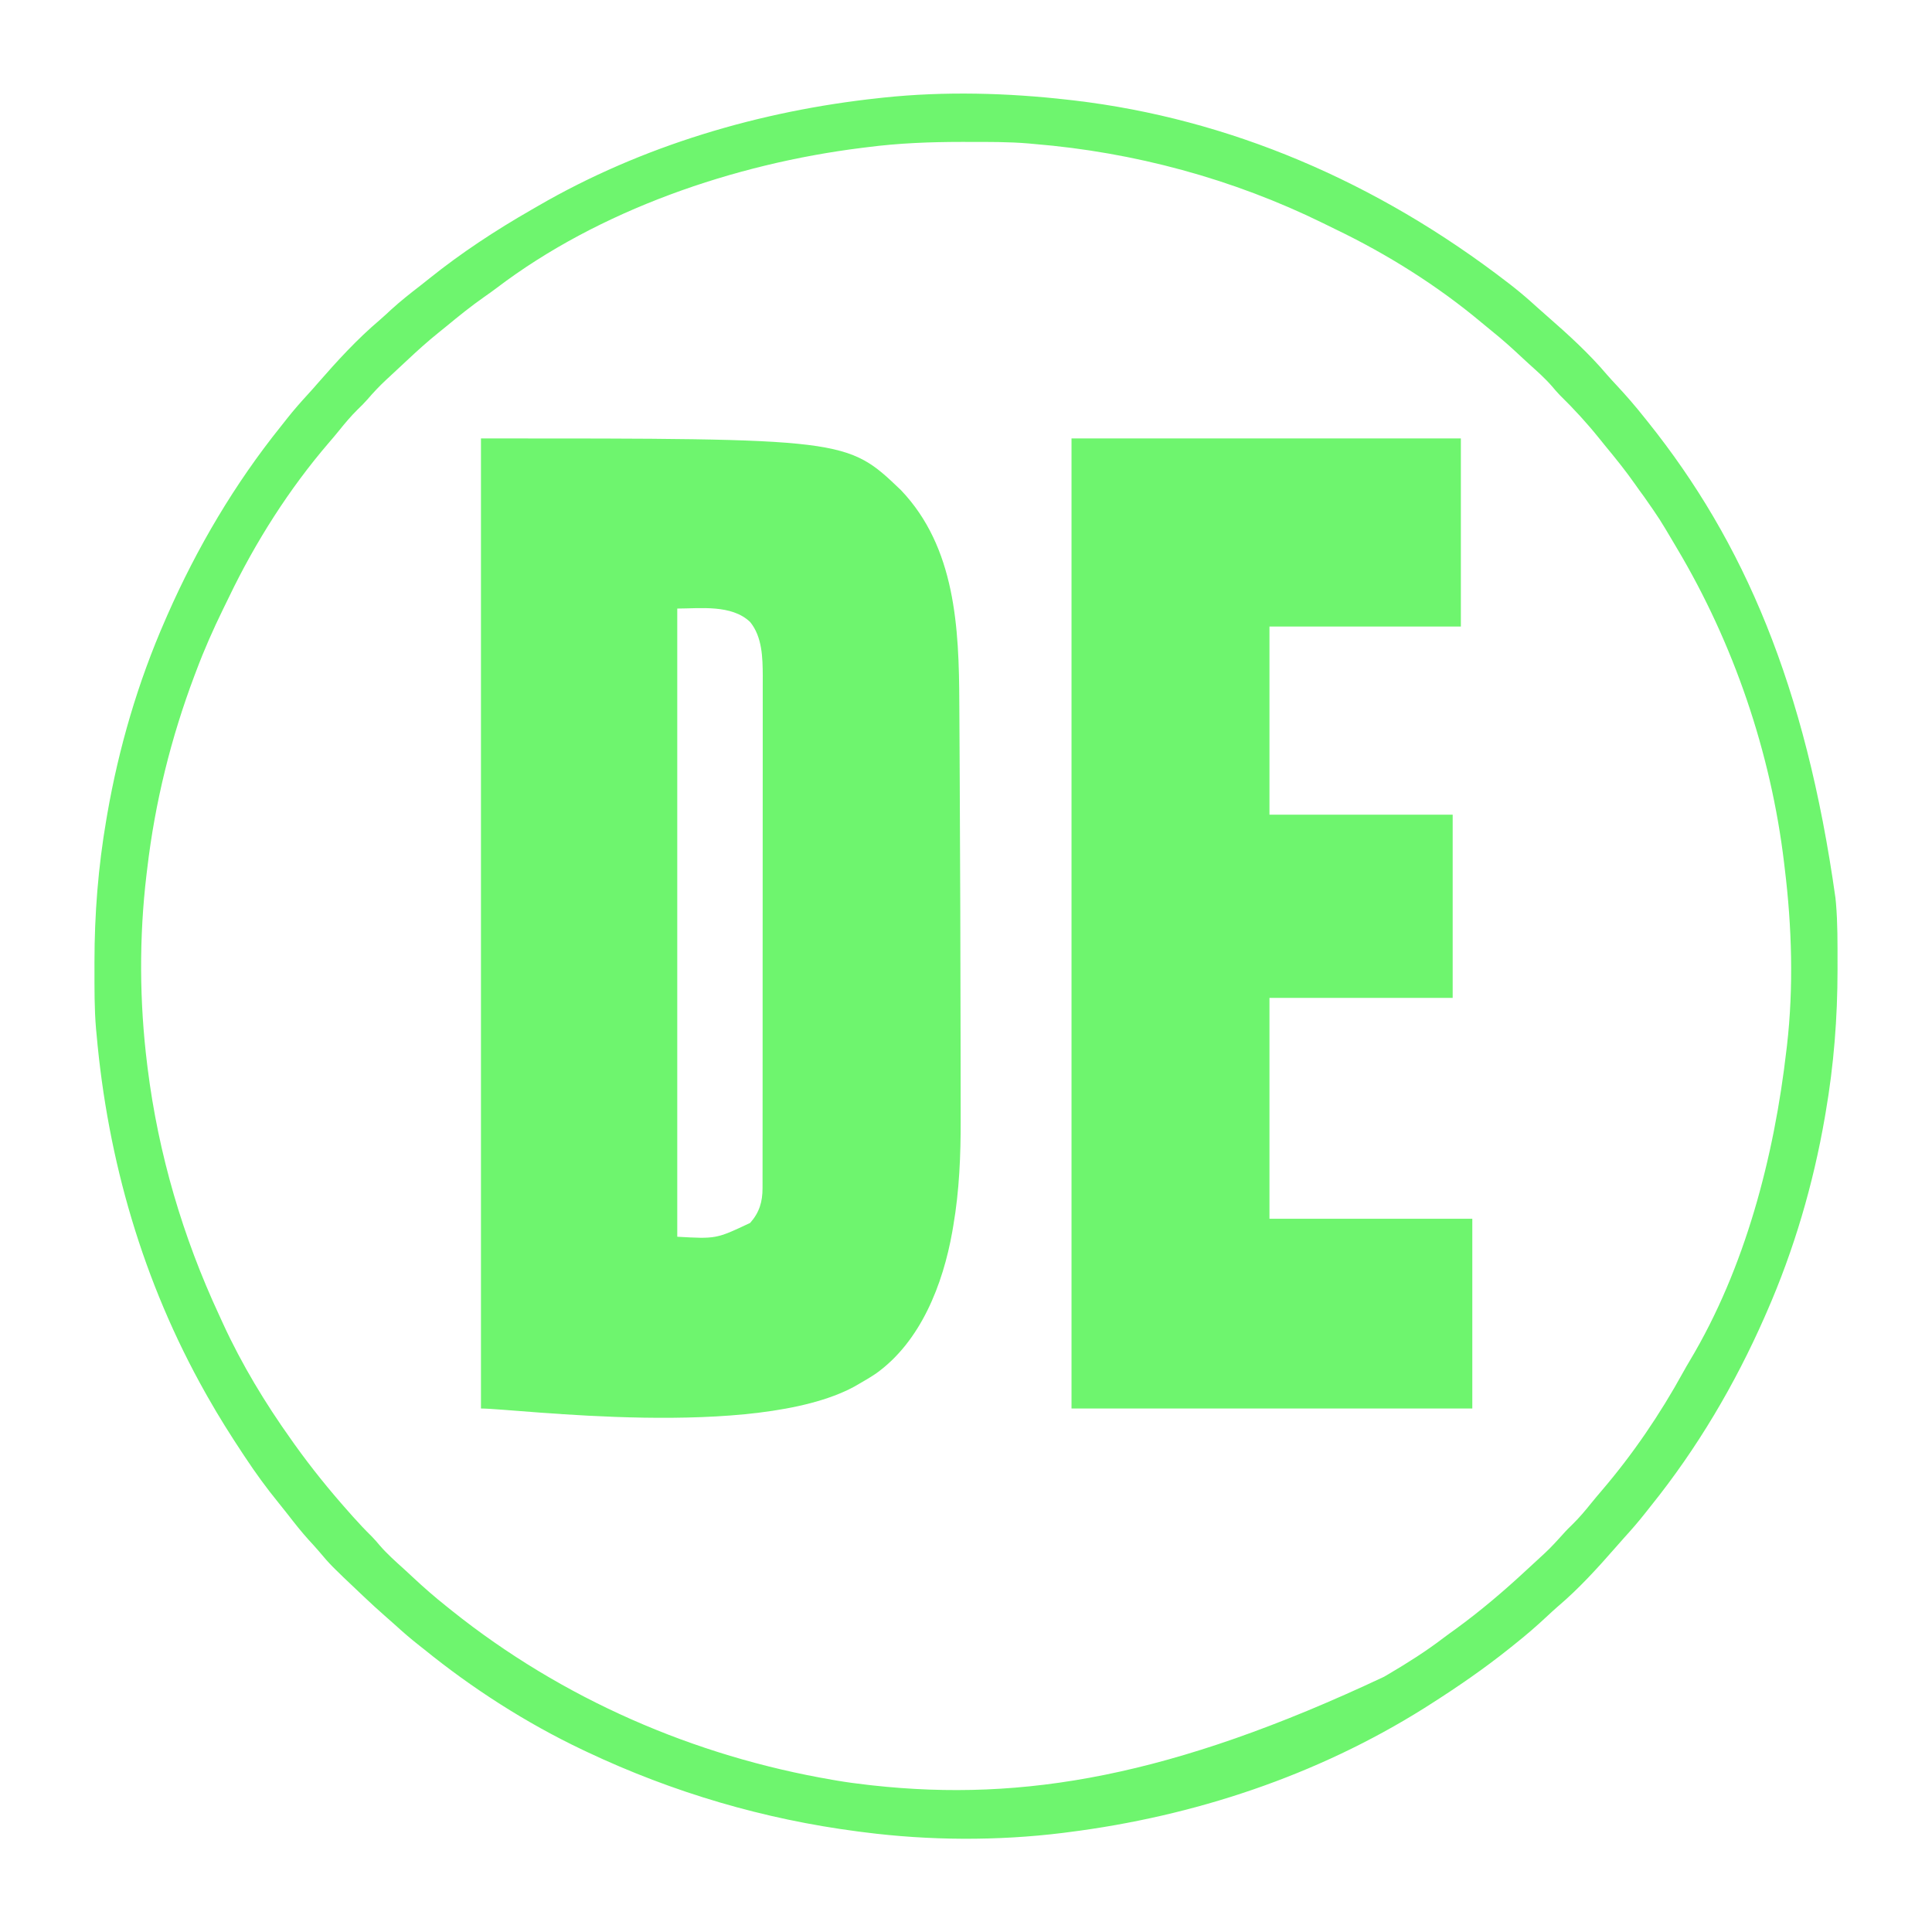
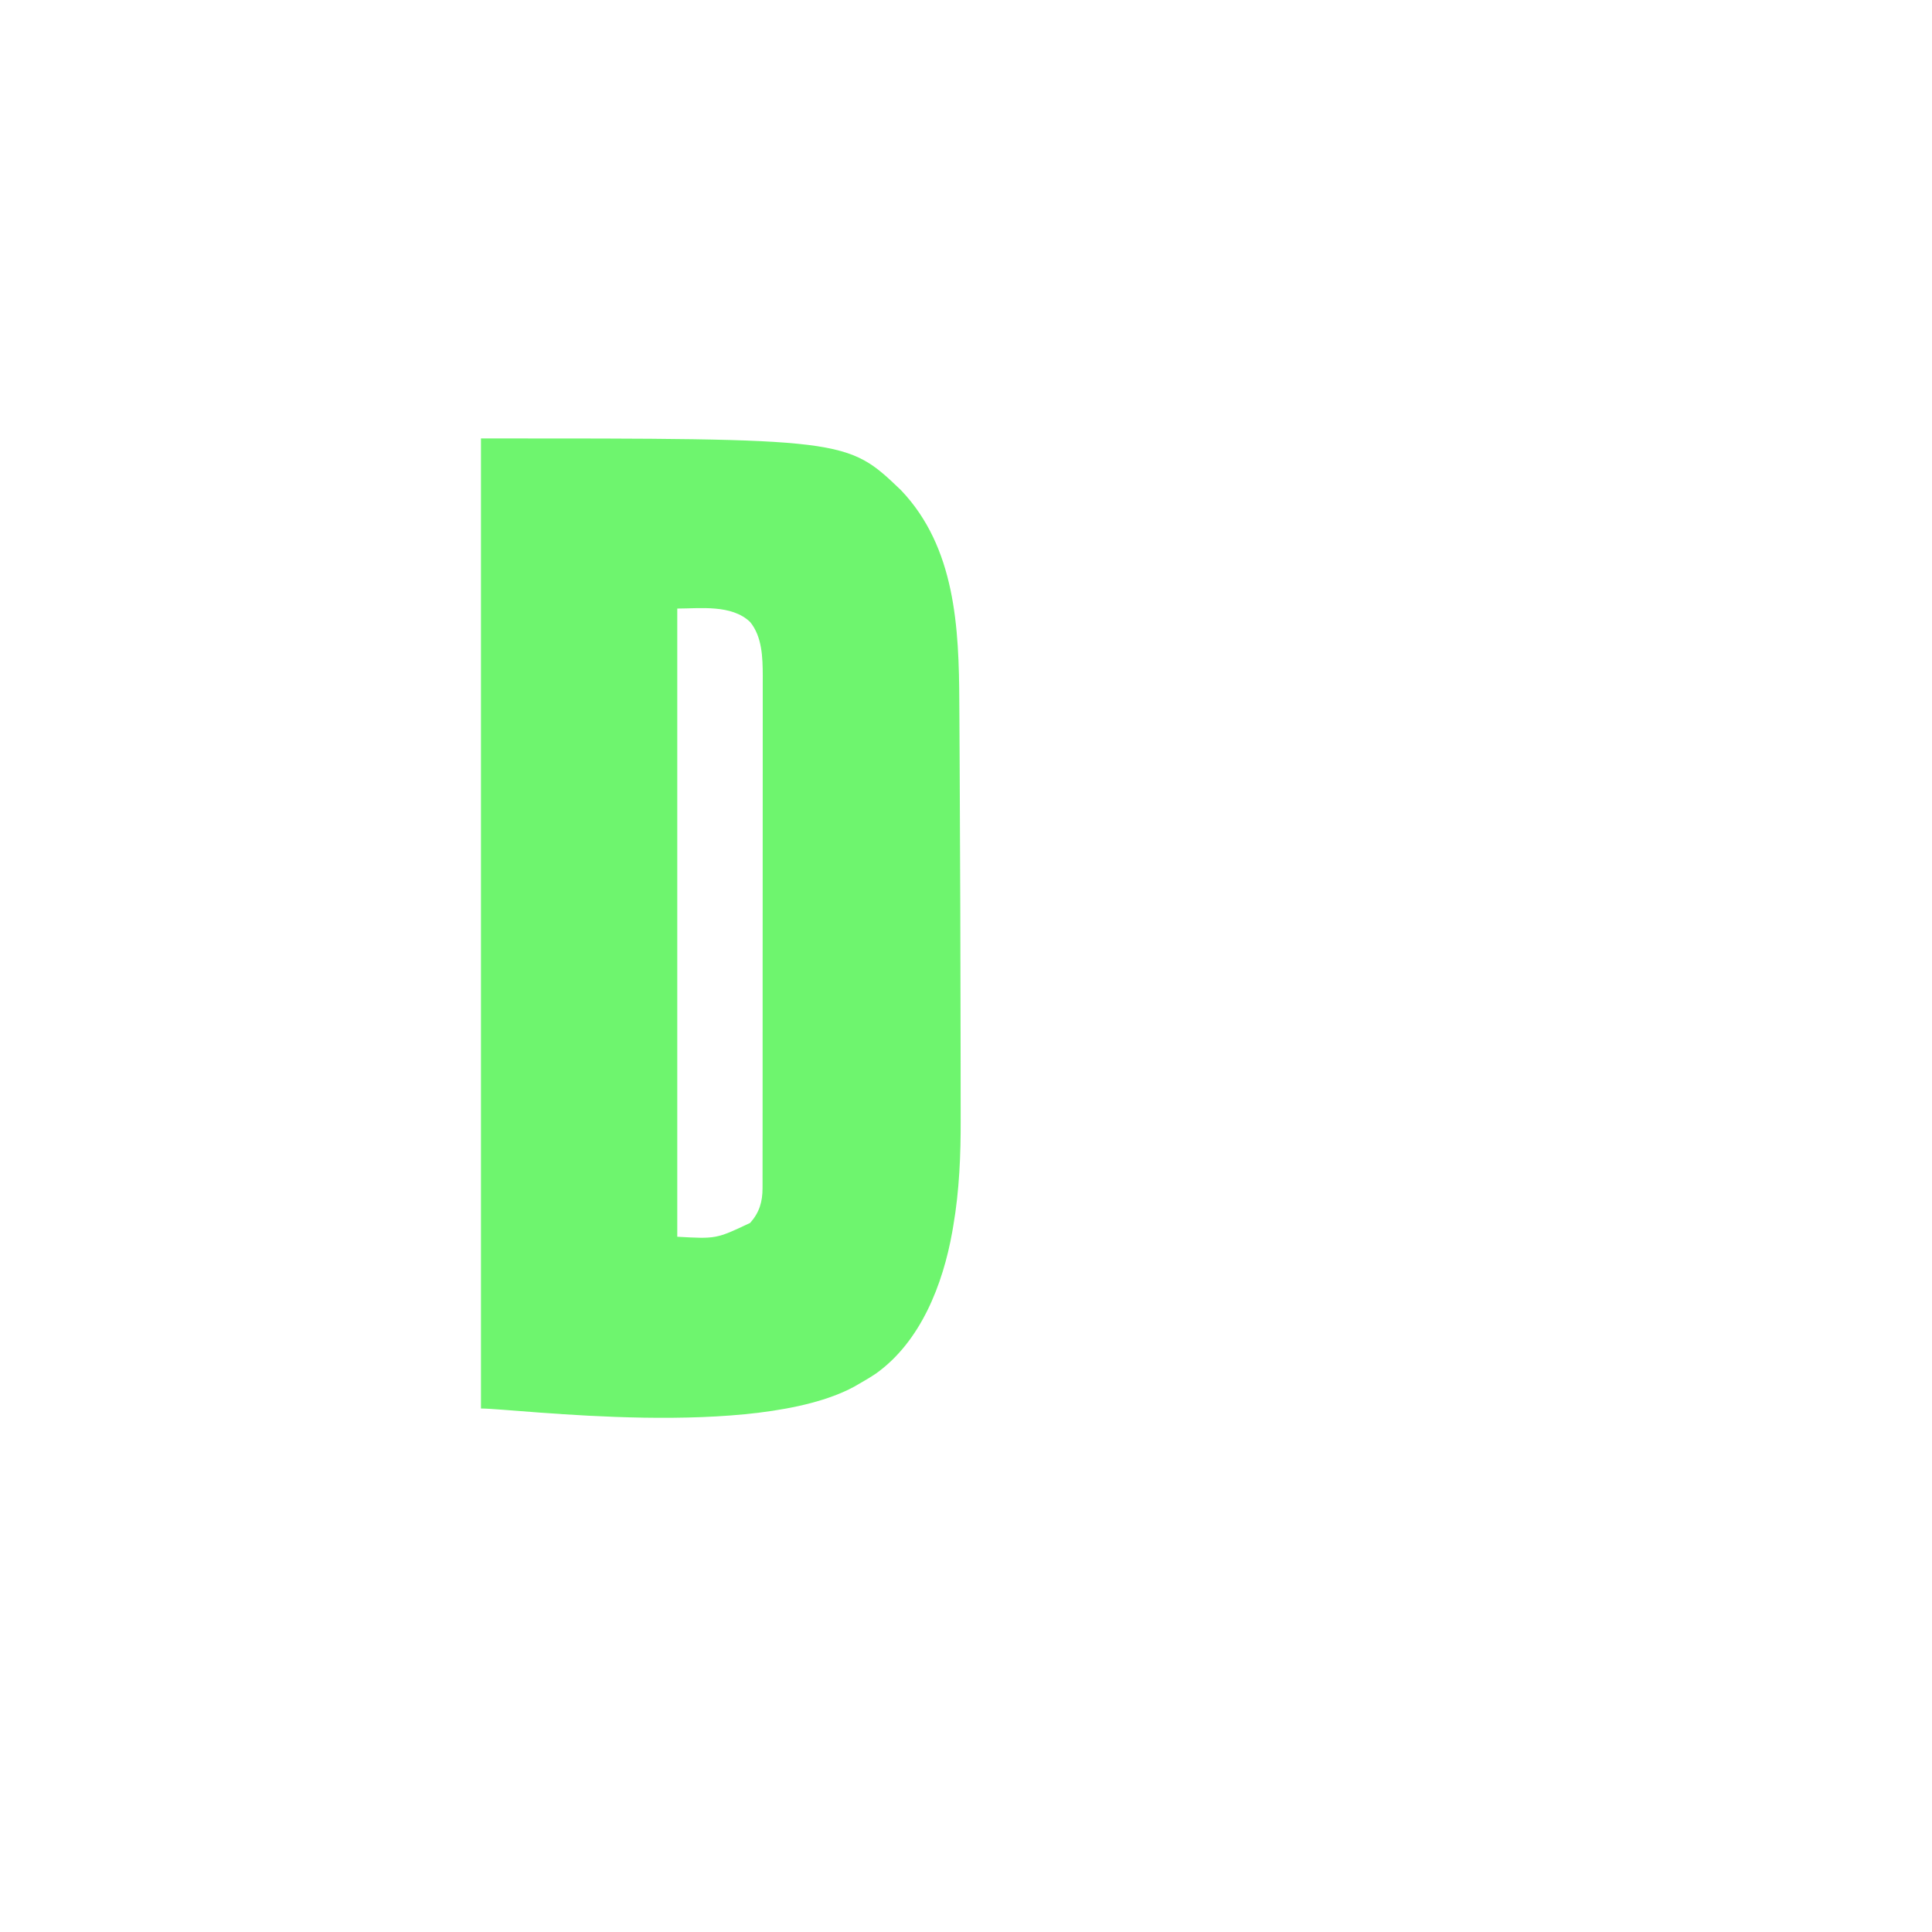
<svg xmlns="http://www.w3.org/2000/svg" version="1.1" width="1181" height="1181">
  <path d="M0 0 C223.66 0 223.66 0 256.742 31.621 C290.104 66.594 292.229 115.837 292.405 161.509 C292.421 165.213 292.448 168.917 292.473 172.621 C292.521 179.844 292.558 187.066 292.59 194.289 C292.617 200.171 292.647 206.052 292.68 211.934 C292.817 236.956 292.918 261.978 293 287 C293.003 287.912 293.006 288.825 293.009 289.765 C293.093 315.004 293.152 340.243 293.178 365.482 C293.185 371.447 293.196 377.411 293.209 383.376 C293.224 390.664 293.232 397.952 293.23 405.241 C293.229 408.949 293.231 412.657 293.242 416.366 C293.302 438.177 292.439 459.657 288.75 481.188 C288.535 482.453 288.319 483.718 288.097 485.022 C282.406 517.023 268.873 552.076 241.473 571.613 C238.071 573.909 234.568 575.973 231 578 C230.025 578.563 229.051 579.127 228.047 579.707 C167.584 612.334 21.419 593 0 593 C0 397.31 0 201.62 0 0 Z M120 104 C120 230.72 120 357.44 120 488 C143.792 489.348 143.792 489.348 164.555 479.551 C170.219 473.165 172.123 466.614 172.129 458.28 C172.133 456.557 172.133 456.557 172.138 454.8 C172.137 453.542 172.135 452.285 172.134 450.989 C172.136 449.637 172.138 448.284 172.141 446.931 C172.147 443.214 172.147 439.498 172.145 435.781 C172.145 431.772 172.151 427.763 172.155 423.754 C172.164 415.898 172.166 408.043 172.167 400.188 C172.168 393.8 172.17 387.413 172.173 381.025 C172.182 362.909 172.186 344.794 172.185 326.678 C172.185 325.213 172.185 325.213 172.185 323.718 C172.185 322.251 172.185 322.251 172.185 320.755 C172.185 304.917 172.194 289.079 172.208 273.241 C172.223 256.973 172.23 240.705 172.229 224.438 C172.229 215.307 172.231 206.176 172.242 197.045 C172.251 189.268 172.253 181.492 172.247 173.715 C172.243 169.75 172.243 165.785 172.252 161.82 C172.26 158.183 172.258 154.547 172.25 150.91 C172.247 148.986 172.255 147.061 172.263 145.137 C172.219 134.027 171.932 121.213 164.535 112.219 C153.211 101.348 133.809 104 120 104 Z " fill="#6EF56E" transform="translate(294,268)" />
-   <path d="M0 0 C78.54 0 157.08 0 238 0 C238 37.95 238 75.9 238 115 C199.39 115 160.78 115 121 115 C121 152.95 121 190.9 121 230 C157.96 230 194.92 230 233 230 C233 266.96 233 303.92 233 342 C196.04 342 159.08 342 121 342 C121 386.55 121 431.1 121 477 C161.92 477 202.84 477 245 477 C245 515.28 245 553.56 245 593 C164.15 593 83.3 593 0 593 C0 397.31 0 201.62 0 0 Z " fill="#6EF56E" transform="translate(655,268)" />
-   <path d="M0 0 C1.23 0.139 2.461 0.278 3.729 0.422 C97.881 11.553 188.354 49.718 269 112 C269.966 112.75 270.931 113.5 271.926 114.273 C277.014 118.278 281.86 122.497 286.645 126.859 C288.677 128.707 290.734 130.517 292.812 132.312 C305.527 143.422 318.25 154.983 329.172 167.891 C331.162 170.186 333.222 172.403 335.297 174.623 C341.139 180.877 346.679 187.291 352 194 C352.848 195.055 353.695 196.109 354.543 197.164 C412.898 270.172 450.737 357.899 469 488 C469.097 488.996 469.194 489.992 469.294 491.019 C470.354 503.38 470.243 515.79 470.25 528.188 C470.251 529.407 470.252 530.627 470.253 531.884 C470.237 561.315 467.989 589.969 463 619 C462.822 620.043 462.645 621.086 462.462 622.161 C455.378 663.01 443.651 703.021 427 741 C426.553 742.023 426.106 743.047 425.646 744.101 C407.518 785.297 384.444 824.362 356.226 859.47 C355.092 860.886 353.971 862.311 352.852 863.738 C348.8 868.887 344.555 873.803 340.141 878.645 C338.293 880.677 336.483 882.734 334.688 884.812 C323.578 897.527 312.017 910.25 299.109 921.172 C296.814 923.162 294.597 925.222 292.377 927.297 C286.123 933.139 279.709 938.679 273 944 C271.945 944.848 270.891 945.695 269.836 946.543 C254.225 959.023 237.869 970.295 221 981 C219.897 981.705 218.793 982.41 217.656 983.137 C151.821 1024.457 76.939 1049.27 0 1059 C-1.182 1059.152 -2.365 1059.305 -3.583 1059.462 C-43.495 1064.373 -85.123 1064.141 -125 1059 C-126.777 1058.775 -126.777 1058.775 -128.591 1058.546 C-186.042 1051.085 -241.647 1034.724 -294 1010 C-294.995 1009.531 -295.989 1009.062 -297.014 1008.579 C-331.477 992.177 -364.381 971.058 -394 947 C-394.896 946.296 -395.792 945.592 -396.715 944.867 C-401.782 940.885 -406.629 936.722 -411.383 932.371 C-413.501 930.452 -415.64 928.569 -417.797 926.695 C-421.992 923.032 -426.073 919.259 -430.125 915.438 C-430.856 914.748 -431.588 914.058 -432.341 913.348 C-450.748 895.919 -450.748 895.919 -458.379 886.898 C-460.281 884.671 -462.266 882.53 -464.25 880.375 C-468.795 875.338 -472.961 870.058 -477.113 864.699 C-479.039 862.217 -480.993 859.765 -482.98 857.332 C-490.161 848.534 -496.73 839.466 -503 830 C-503.522 829.214 -504.045 828.429 -504.583 827.619 C-512.095 816.291 -519.312 804.834 -526 793 C-526.462 792.184 -526.925 791.367 -527.401 790.526 C-565.594 722.711 -587.145 648.409 -594 571 C-594.097 569.992 -594.194 568.984 -594.294 567.946 C-595.353 555.596 -595.243 543.198 -595.25 530.812 C-595.251 529.593 -595.252 528.373 -595.253 527.116 C-595.237 497.685 -592.989 469.031 -588 440 C-587.822 438.957 -587.645 437.914 -587.462 436.839 C-580.378 395.99 -568.651 355.979 -552 318 C-551.553 316.977 -551.106 315.953 -550.646 314.899 C-532.517 273.701 -509.442 234.635 -481.221 199.525 C-480.099 198.124 -478.992 196.711 -477.887 195.297 C-473.601 189.835 -469.057 184.677 -464.355 179.57 C-462.45 177.491 -460.588 175.389 -458.75 173.25 C-447.004 159.771 -434.633 146.247 -420.965 134.688 C-418.54 132.605 -416.216 130.425 -413.875 128.25 C-408.081 122.968 -401.978 118.163 -395.772 113.378 C-394.067 112.052 -392.381 110.707 -390.699 109.352 C-371.095 93.596 -349.933 79.726 -328.128 67.221 C-326.729 66.418 -325.333 65.612 -323.938 64.803 C-260.693 28.149 -188.433 6.762 -116 -1 C-114.925 -1.119 -113.85 -1.237 -112.742 -1.359 C-75.54 -5.271 -37.13 -4.245 0 0 Z M-123 29 C-124.13 29.139 -125.259 29.278 -126.423 29.422 C-204.007 39.135 -286.735 67.374 -349.492 115.098 C-351.926 116.944 -354.413 118.7 -356.918 120.448 C-364.986 126.099 -372.604 132.237 -380.191 138.512 C-381.784 139.822 -383.391 141.116 -385 142.406 C-391.646 147.738 -397.922 153.414 -404.127 159.245 C-406.197 161.185 -408.278 163.114 -410.359 165.043 C-411.865 166.445 -413.37 167.847 -414.875 169.25 C-415.576 169.899 -416.278 170.548 -417 171.217 C-421.073 175.031 -424.826 178.986 -428.455 183.223 C-430.323 185.371 -432.318 187.346 -434.375 189.312 C-438.446 193.336 -442.055 197.6 -445.629 202.066 C-447.689 204.615 -449.798 207.109 -451.938 209.59 C-476.194 237.78 -496.825 270.289 -512.922 303.767 C-514.153 306.317 -515.403 308.857 -516.652 311.398 C-522.679 323.733 -528.179 336.147 -533 349 C-533.385 350.016 -533.77 351.032 -534.167 352.079 C-548.512 390.16 -558.265 429.567 -563 470 C-563.224 471.83 -563.224 471.83 -563.453 473.696 C-568.019 512.106 -567.79 551.621 -563 590 C-562.915 590.685 -562.83 591.37 -562.743 592.076 C-556.176 644.465 -541.257 695.178 -519 743 C-518.197 744.756 -517.395 746.513 -516.594 748.27 C-505.163 773.113 -490.873 796.755 -475 819 C-474.352 819.92 -473.703 820.841 -473.035 821.789 C-462.781 836.14 -451.72 849.828 -440 863 C-439.153 863.959 -438.306 864.918 -437.434 865.906 C-433.63 870.179 -429.742 874.306 -425.656 878.309 C-423.966 880.035 -422.426 881.836 -420.875 883.688 C-416.255 889.04 -410.962 893.684 -405.73 898.422 C-404.027 899.976 -402.339 901.545 -400.656 903.121 C-393.983 909.367 -387.165 915.317 -380 921 C-378.945 921.848 -377.891 922.695 -376.836 923.543 C-309.412 977.435 -228.945 1012.489 -144 1027 C-143.151 1027.148 -142.303 1027.296 -141.428 1027.448 C-135.306 1028.49 -129.17 1029.299 -123 1030 C-121.804 1030.137 -120.608 1030.274 -119.376 1030.415 C-27.851 1040.42 62.974 1025.223 193 964 C193.991 963.418 194.983 962.836 196.004 962.236 C207.57 955.41 218.774 948.353 229.439 940.185 C231.779 938.409 234.173 936.708 236.562 935 C251.962 923.792 266.432 911.486 280.368 898.514 C282.184 896.829 284.01 895.155 285.836 893.48 C294.498 885.53 294.498 885.53 302.406 876.844 C304.287 874.668 306.313 872.693 308.375 870.688 C312.443 866.668 316.048 862.407 319.621 857.945 C321.721 855.345 323.864 852.796 326.039 850.259 C345.141 827.949 361.796 803.446 375.938 777.715 C377.209 775.404 378.516 773.142 379.875 770.879 C413.837 714.205 431.508 646.069 439 581 C439.12 579.998 439.24 578.996 439.364 577.963 C443.446 542.454 442.344 505.435 438 470 C437.861 468.811 437.722 467.622 437.578 466.397 C429.528 399.032 406.736 332.264 372 274 C371.406 272.998 370.812 271.995 370.201 270.962 C361.59 256.38 361.59 256.38 351.902 242.508 C350.056 240.074 348.3 237.587 346.552 235.082 C340.901 227.014 334.763 219.396 328.488 211.809 C327.178 210.216 325.884 208.609 324.594 207 C317.133 197.701 309.075 188.927 300.555 180.59 C298.881 178.878 297.354 177.082 295.812 175.25 C291.482 170.235 286.55 165.899 281.632 161.479 C279.981 159.983 278.349 158.468 276.723 156.945 C270.958 151.551 265.133 146.321 258.965 141.383 C256.809 139.65 254.681 137.899 252.566 136.117 C225.617 113.563 194.879 94.293 163.211 79.069 C160.726 77.867 158.252 76.642 155.777 75.418 C100.611 48.316 40.227 32.02 -21 27 C-21.976 26.907 -22.952 26.814 -23.957 26.719 C-36.381 25.649 -48.852 25.757 -61.312 25.75 C-62.536 25.749 -63.759 25.748 -65.019 25.747 C-84.537 25.758 -103.632 26.48 -123 29 Z " fill="#6EF56E" transform="translate(653,61)" />
</svg>